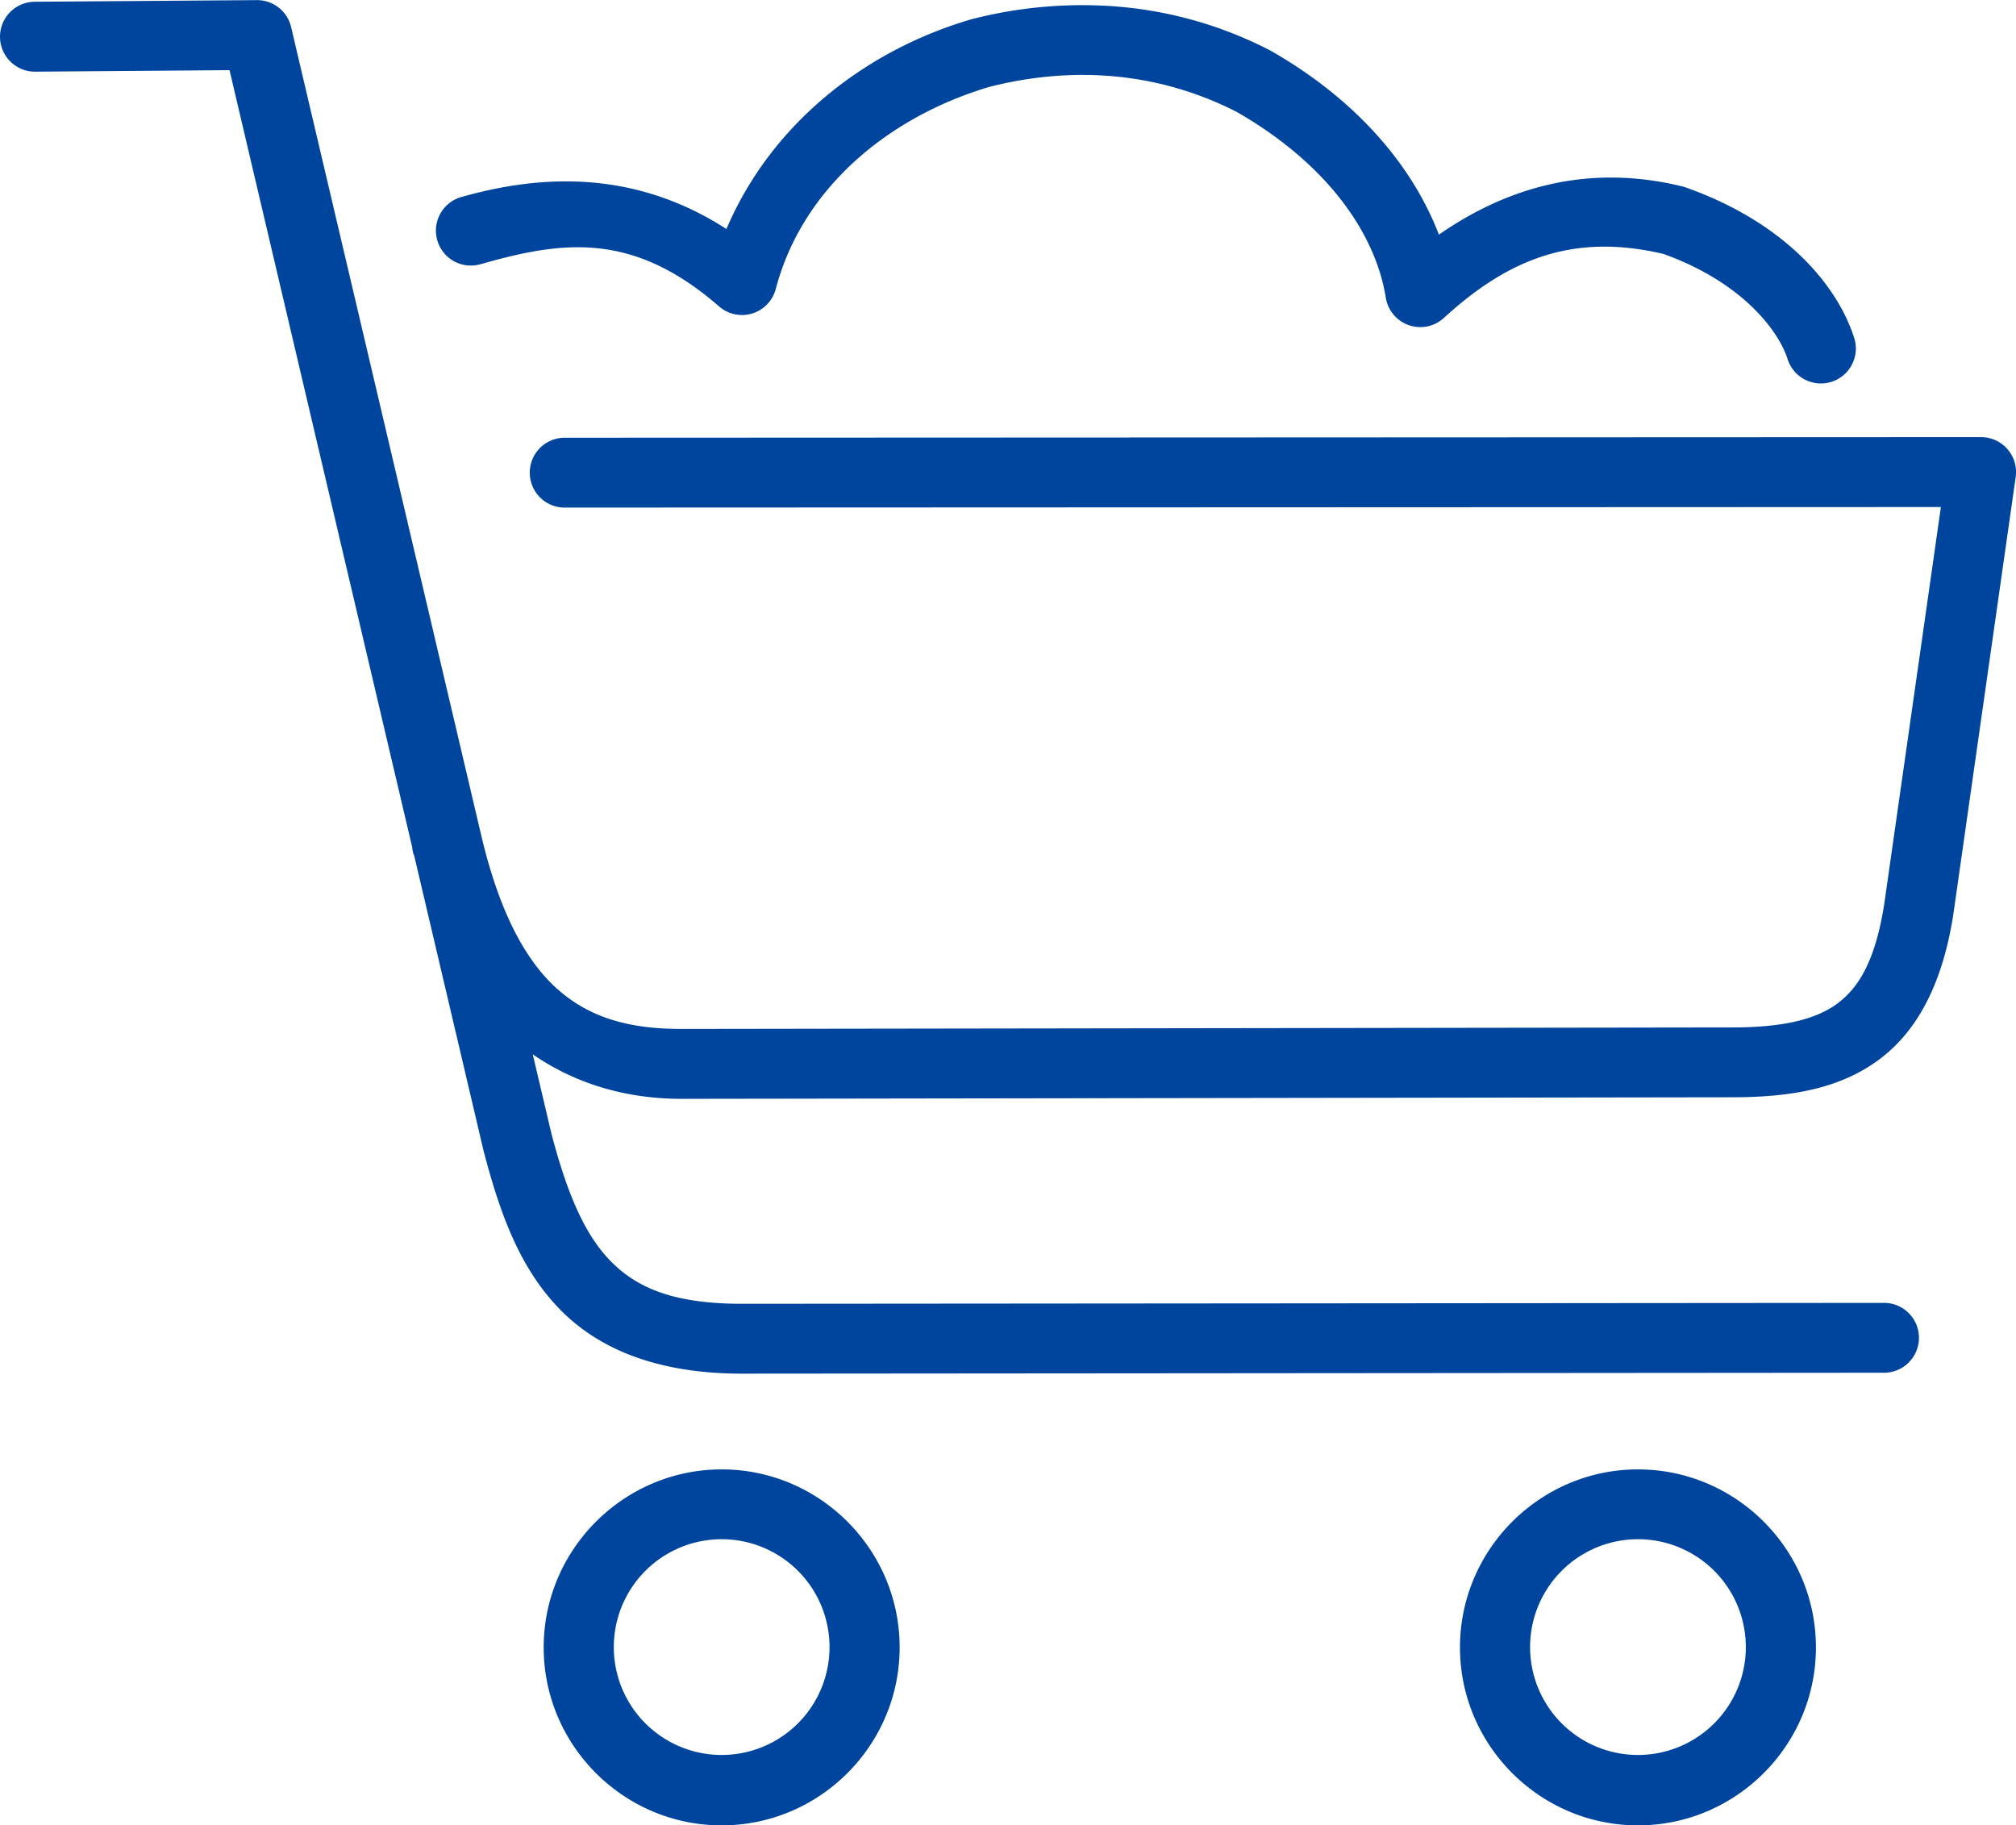
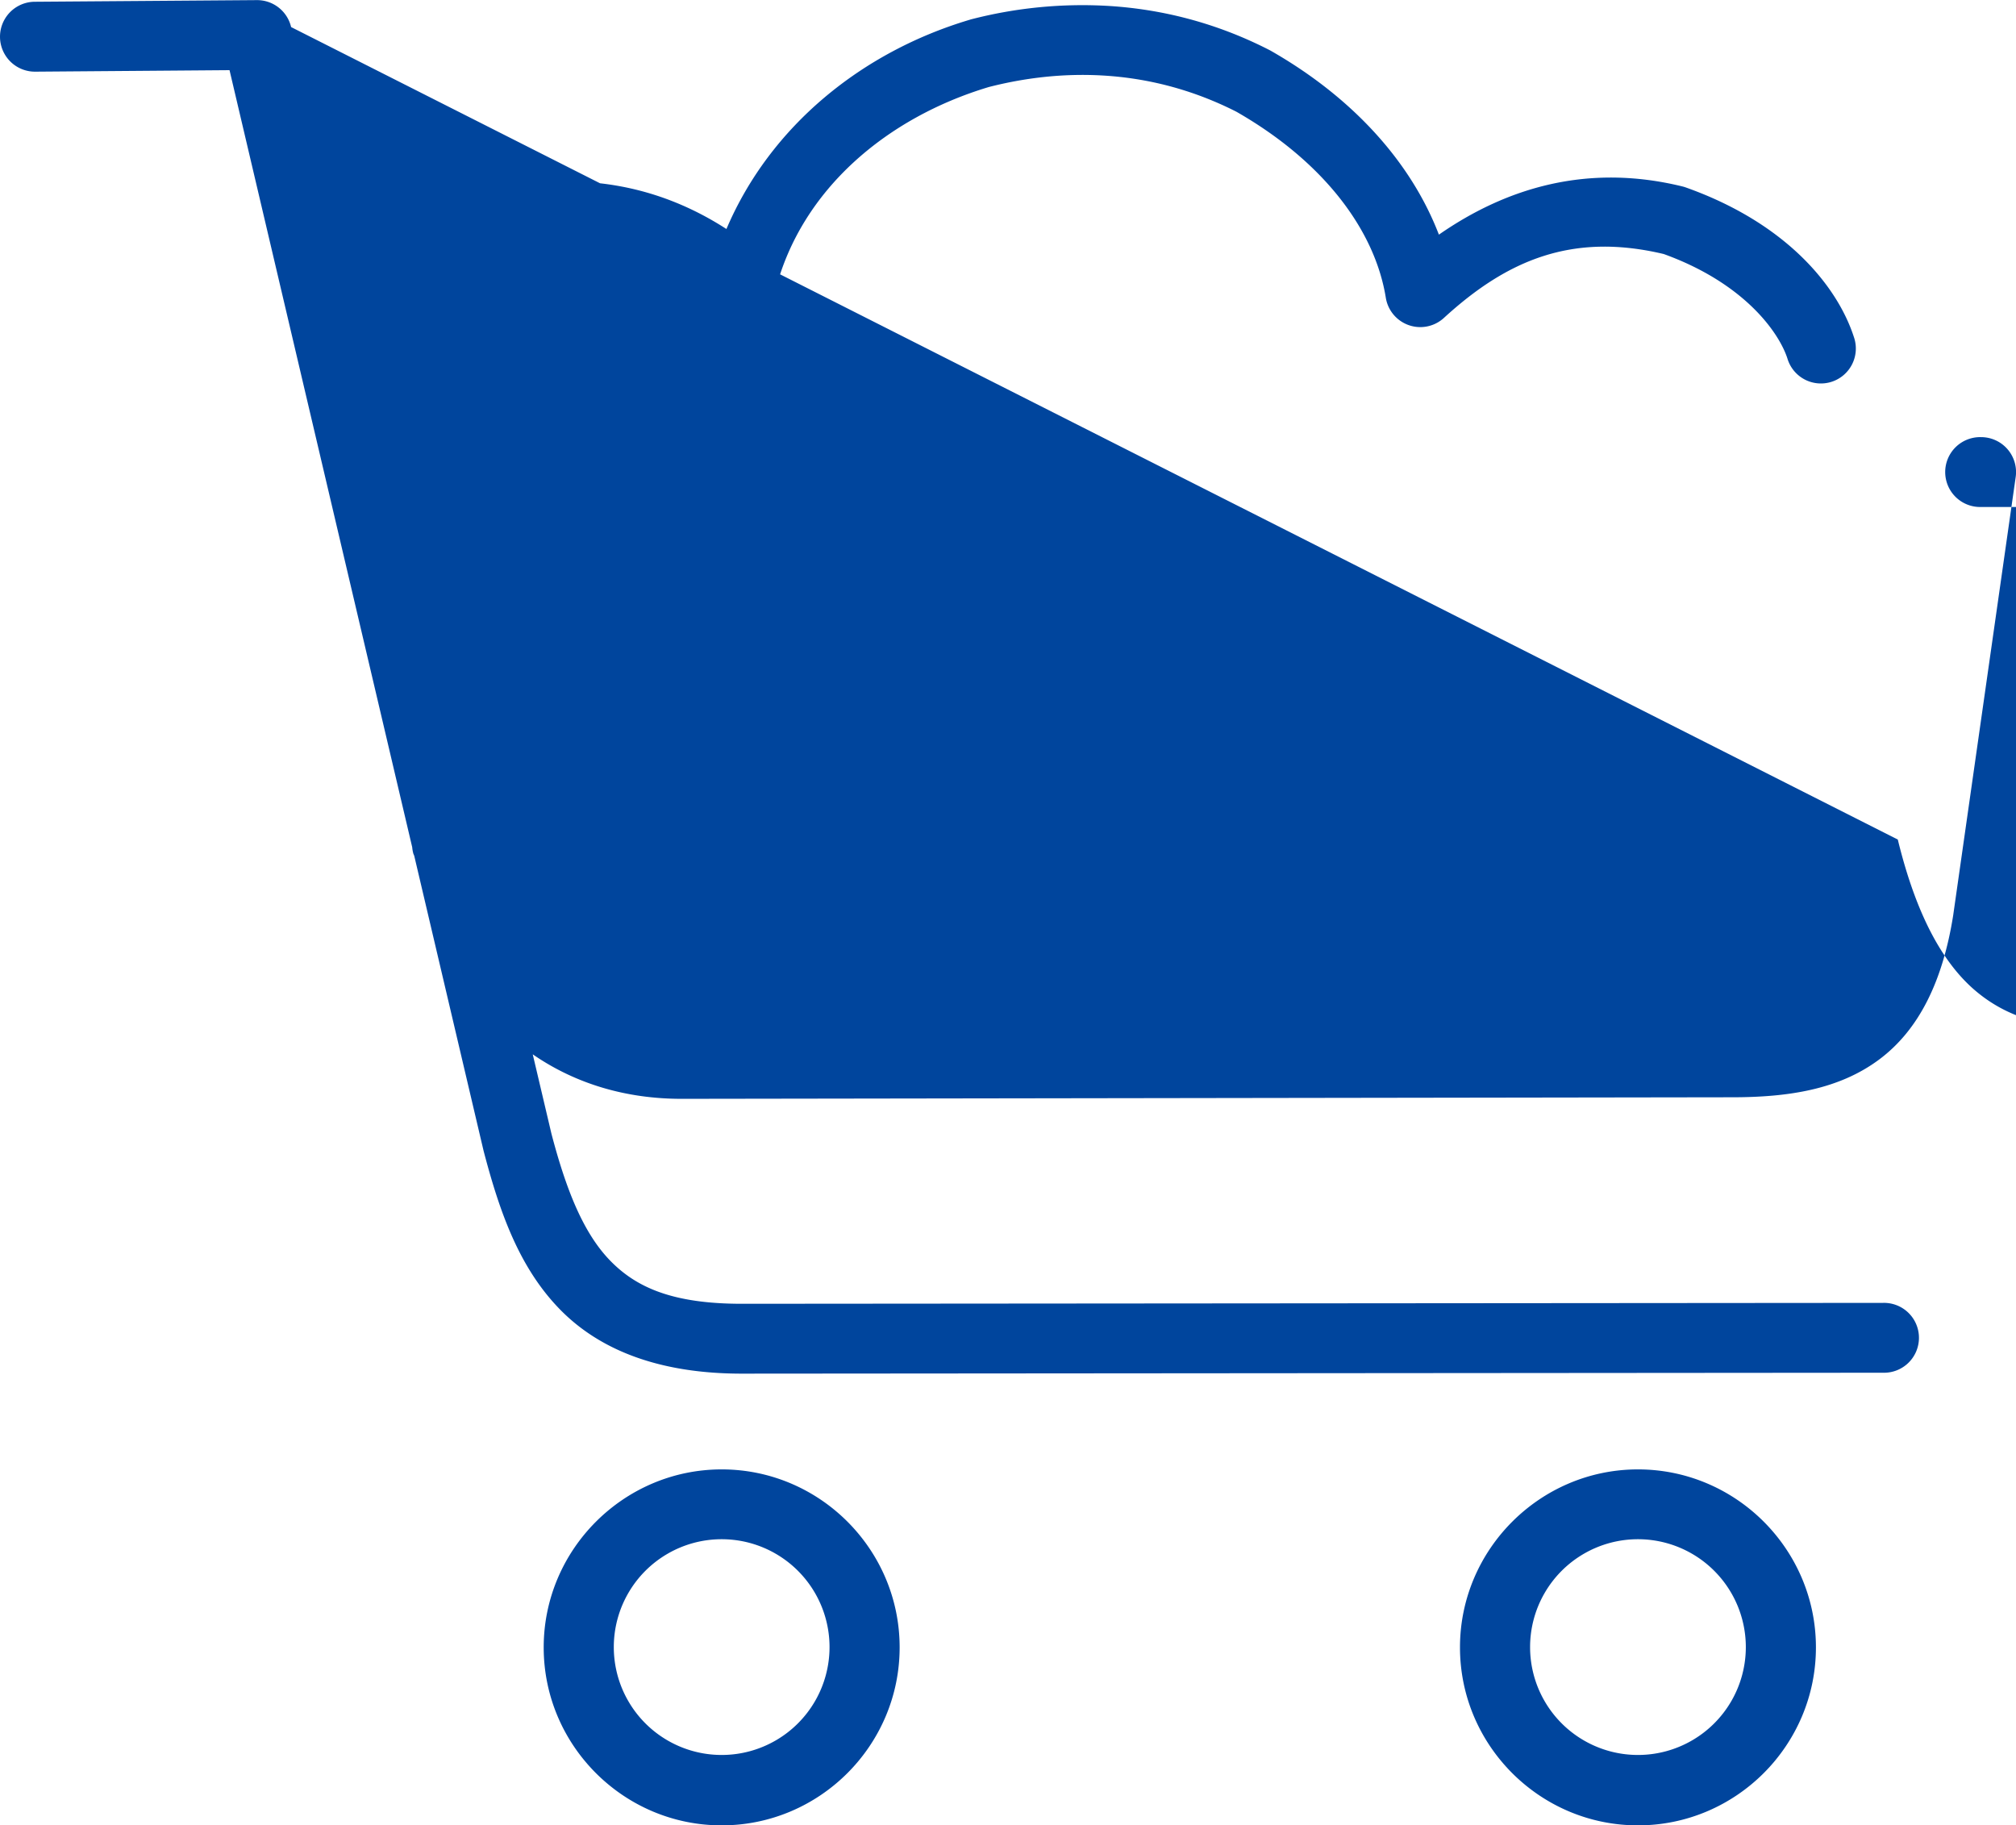
<svg xmlns="http://www.w3.org/2000/svg" width="98.208" height="88.896" viewBox="0 0 73.629 66.639" fill="none" fill-rule="evenodd" overflow="visible" stroke-linecap="square" stroke-miterlimit="3" color-interpolation-filters="sRGB">
-   <path d="M9.38 0L1.267.06a1.276 1.276 0 1 0 .02 2.553l7.096-.055 6.672 28.38a1.276 1.276 0 0 0 .035.209c.01.047.032.073.043.12l2.527 10.75a1.276 1.276 0 0 0 .008.031c.58 2.208 1.286 4.222 2.762 5.746s3.677 2.367 6.662 2.367a1.276 1.276 0 0 0 .002 0l41.68-.033a1.276 1.276 0 1 0-.002-2.551l-41.68.033c-2.54 0-3.873-.602-4.83-1.6s-1.582-2.55-2.123-4.615l-.682-2.895c1.61 1.11 3.47 1.625 5.432 1.625a1.276 1.276 0 0 0 .002 0l38.37-.057c2.067 0 3.902-.288 5.365-1.375s2.334-2.876 2.713-5.295a1.276 1.276 0 0 0 .002-.018l2.277-15.965a1.276 1.276 0 0 0-1.264-1.455l-51.695.022a1.276 1.276 0 1 0 .002 2.551l50.225-.02-2.068 14.492c-.32 2.04-.913 3.047-1.713 3.64s-2.025.873-3.844.873a1.276 1.276 0 0 0-.002 0l-38.37.055c-1.835 0-3.246-.372-4.42-1.36-1.153-.97-2.154-2.674-2.852-5.535L10.632.984A1.276 1.276 0 0 0 9.38 0zm31.15.215a16.21 16.21 0 0 0-5.074.49 1.276 1.276 0 0 0-.045.014c-3.9 1.162-7.267 3.855-8.88 7.64-3.426-2.21-6.87-1.96-9.645-1.178a1.276 1.276 0 1 0 .693 2.455c2.893-.816 5.486-1.237 8.682 1.55a1.276 1.276 0 0 0 2.072-.637c.953-3.632 4.048-6.255 7.78-7.375 2.51-.644 5.754-.768 9.043.902 3.183 1.82 5.058 4.32 5.457 6.793a1.276 1.276 0 0 0 2.121.738c2.316-2.122 4.696-3.126 8.03-2.334 2.96 1.07 4.212 2.877 4.516 3.813a1.276 1.276 0 1 0 2.426-.789c-.61-1.874-2.488-4.16-6.135-5.455a1.276 1.276 0 0 0-.123-.037c-3.45-.846-6.417.037-8.896 1.76-1.02-2.655-3.152-5.012-6.148-6.72a1.276 1.276 0 0 0-.051-.027C44.372.804 42.39.335 40.53.215zM26.357 53.658c-3.57 0-6.5 2.92-6.5 6.5s2.92 6.5 6.5 6.5 6.5-2.92 6.5-6.5-2.92-6.5-6.5-6.5zm33.465 0c-3.57 0-6.5 2.92-6.5 6.5s2.92 6.5 6.5 6.5 6.5-2.92 6.5-6.5-2.92-6.5-6.5-6.5zm-33.465 2.55a3.92 3.92 0 1 1 0 7.879 3.92 3.92 0 1 1 0-7.879zm33.465 0a3.92 3.92 0 1 1 0 7.879 3.92 3.92 0 1 1 0-7.879z" dominant-baseline="auto" fill="#00459d" fill-rule="nonzero" paint-order="normal" />
+   <path d="M9.38 0L1.267.06a1.276 1.276 0 1 0 .02 2.553l7.096-.055 6.672 28.38a1.276 1.276 0 0 0 .035.209c.01.047.032.073.043.12l2.527 10.75a1.276 1.276 0 0 0 .008.031c.58 2.208 1.286 4.222 2.762 5.746s3.677 2.367 6.662 2.367a1.276 1.276 0 0 0 .002 0l41.68-.033a1.276 1.276 0 1 0-.002-2.551l-41.68.033c-2.54 0-3.873-.602-4.83-1.6s-1.582-2.55-2.123-4.615l-.682-2.895c1.61 1.11 3.47 1.625 5.432 1.625a1.276 1.276 0 0 0 .002 0l38.37-.057c2.067 0 3.902-.288 5.365-1.375s2.334-2.876 2.713-5.295a1.276 1.276 0 0 0 .002-.018l2.277-15.965a1.276 1.276 0 0 0-1.264-1.455a1.276 1.276 0 1 0 .002 2.551l50.225-.02-2.068 14.492c-.32 2.04-.913 3.047-1.713 3.64s-2.025.873-3.844.873a1.276 1.276 0 0 0-.002 0l-38.37.055c-1.835 0-3.246-.372-4.42-1.36-1.153-.97-2.154-2.674-2.852-5.535L10.632.984A1.276 1.276 0 0 0 9.38 0zm31.15.215a16.21 16.21 0 0 0-5.074.49 1.276 1.276 0 0 0-.045.014c-3.9 1.162-7.267 3.855-8.88 7.64-3.426-2.21-6.87-1.96-9.645-1.178a1.276 1.276 0 1 0 .693 2.455c2.893-.816 5.486-1.237 8.682 1.55a1.276 1.276 0 0 0 2.072-.637c.953-3.632 4.048-6.255 7.78-7.375 2.51-.644 5.754-.768 9.043.902 3.183 1.82 5.058 4.32 5.457 6.793a1.276 1.276 0 0 0 2.121.738c2.316-2.122 4.696-3.126 8.03-2.334 2.96 1.07 4.212 2.877 4.516 3.813a1.276 1.276 0 1 0 2.426-.789c-.61-1.874-2.488-4.16-6.135-5.455a1.276 1.276 0 0 0-.123-.037c-3.45-.846-6.417.037-8.896 1.76-1.02-2.655-3.152-5.012-6.148-6.72a1.276 1.276 0 0 0-.051-.027C44.372.804 42.39.335 40.53.215zM26.357 53.658c-3.57 0-6.5 2.92-6.5 6.5s2.92 6.5 6.5 6.5 6.5-2.92 6.5-6.5-2.92-6.5-6.5-6.5zm33.465 0c-3.57 0-6.5 2.92-6.5 6.5s2.92 6.5 6.5 6.5 6.5-2.92 6.5-6.5-2.92-6.5-6.5-6.5zm-33.465 2.55a3.92 3.92 0 1 1 0 7.879 3.92 3.92 0 1 1 0-7.879zm33.465 0a3.92 3.92 0 1 1 0 7.879 3.92 3.92 0 1 1 0-7.879z" dominant-baseline="auto" fill="#00459d" fill-rule="nonzero" paint-order="normal" />
</svg>